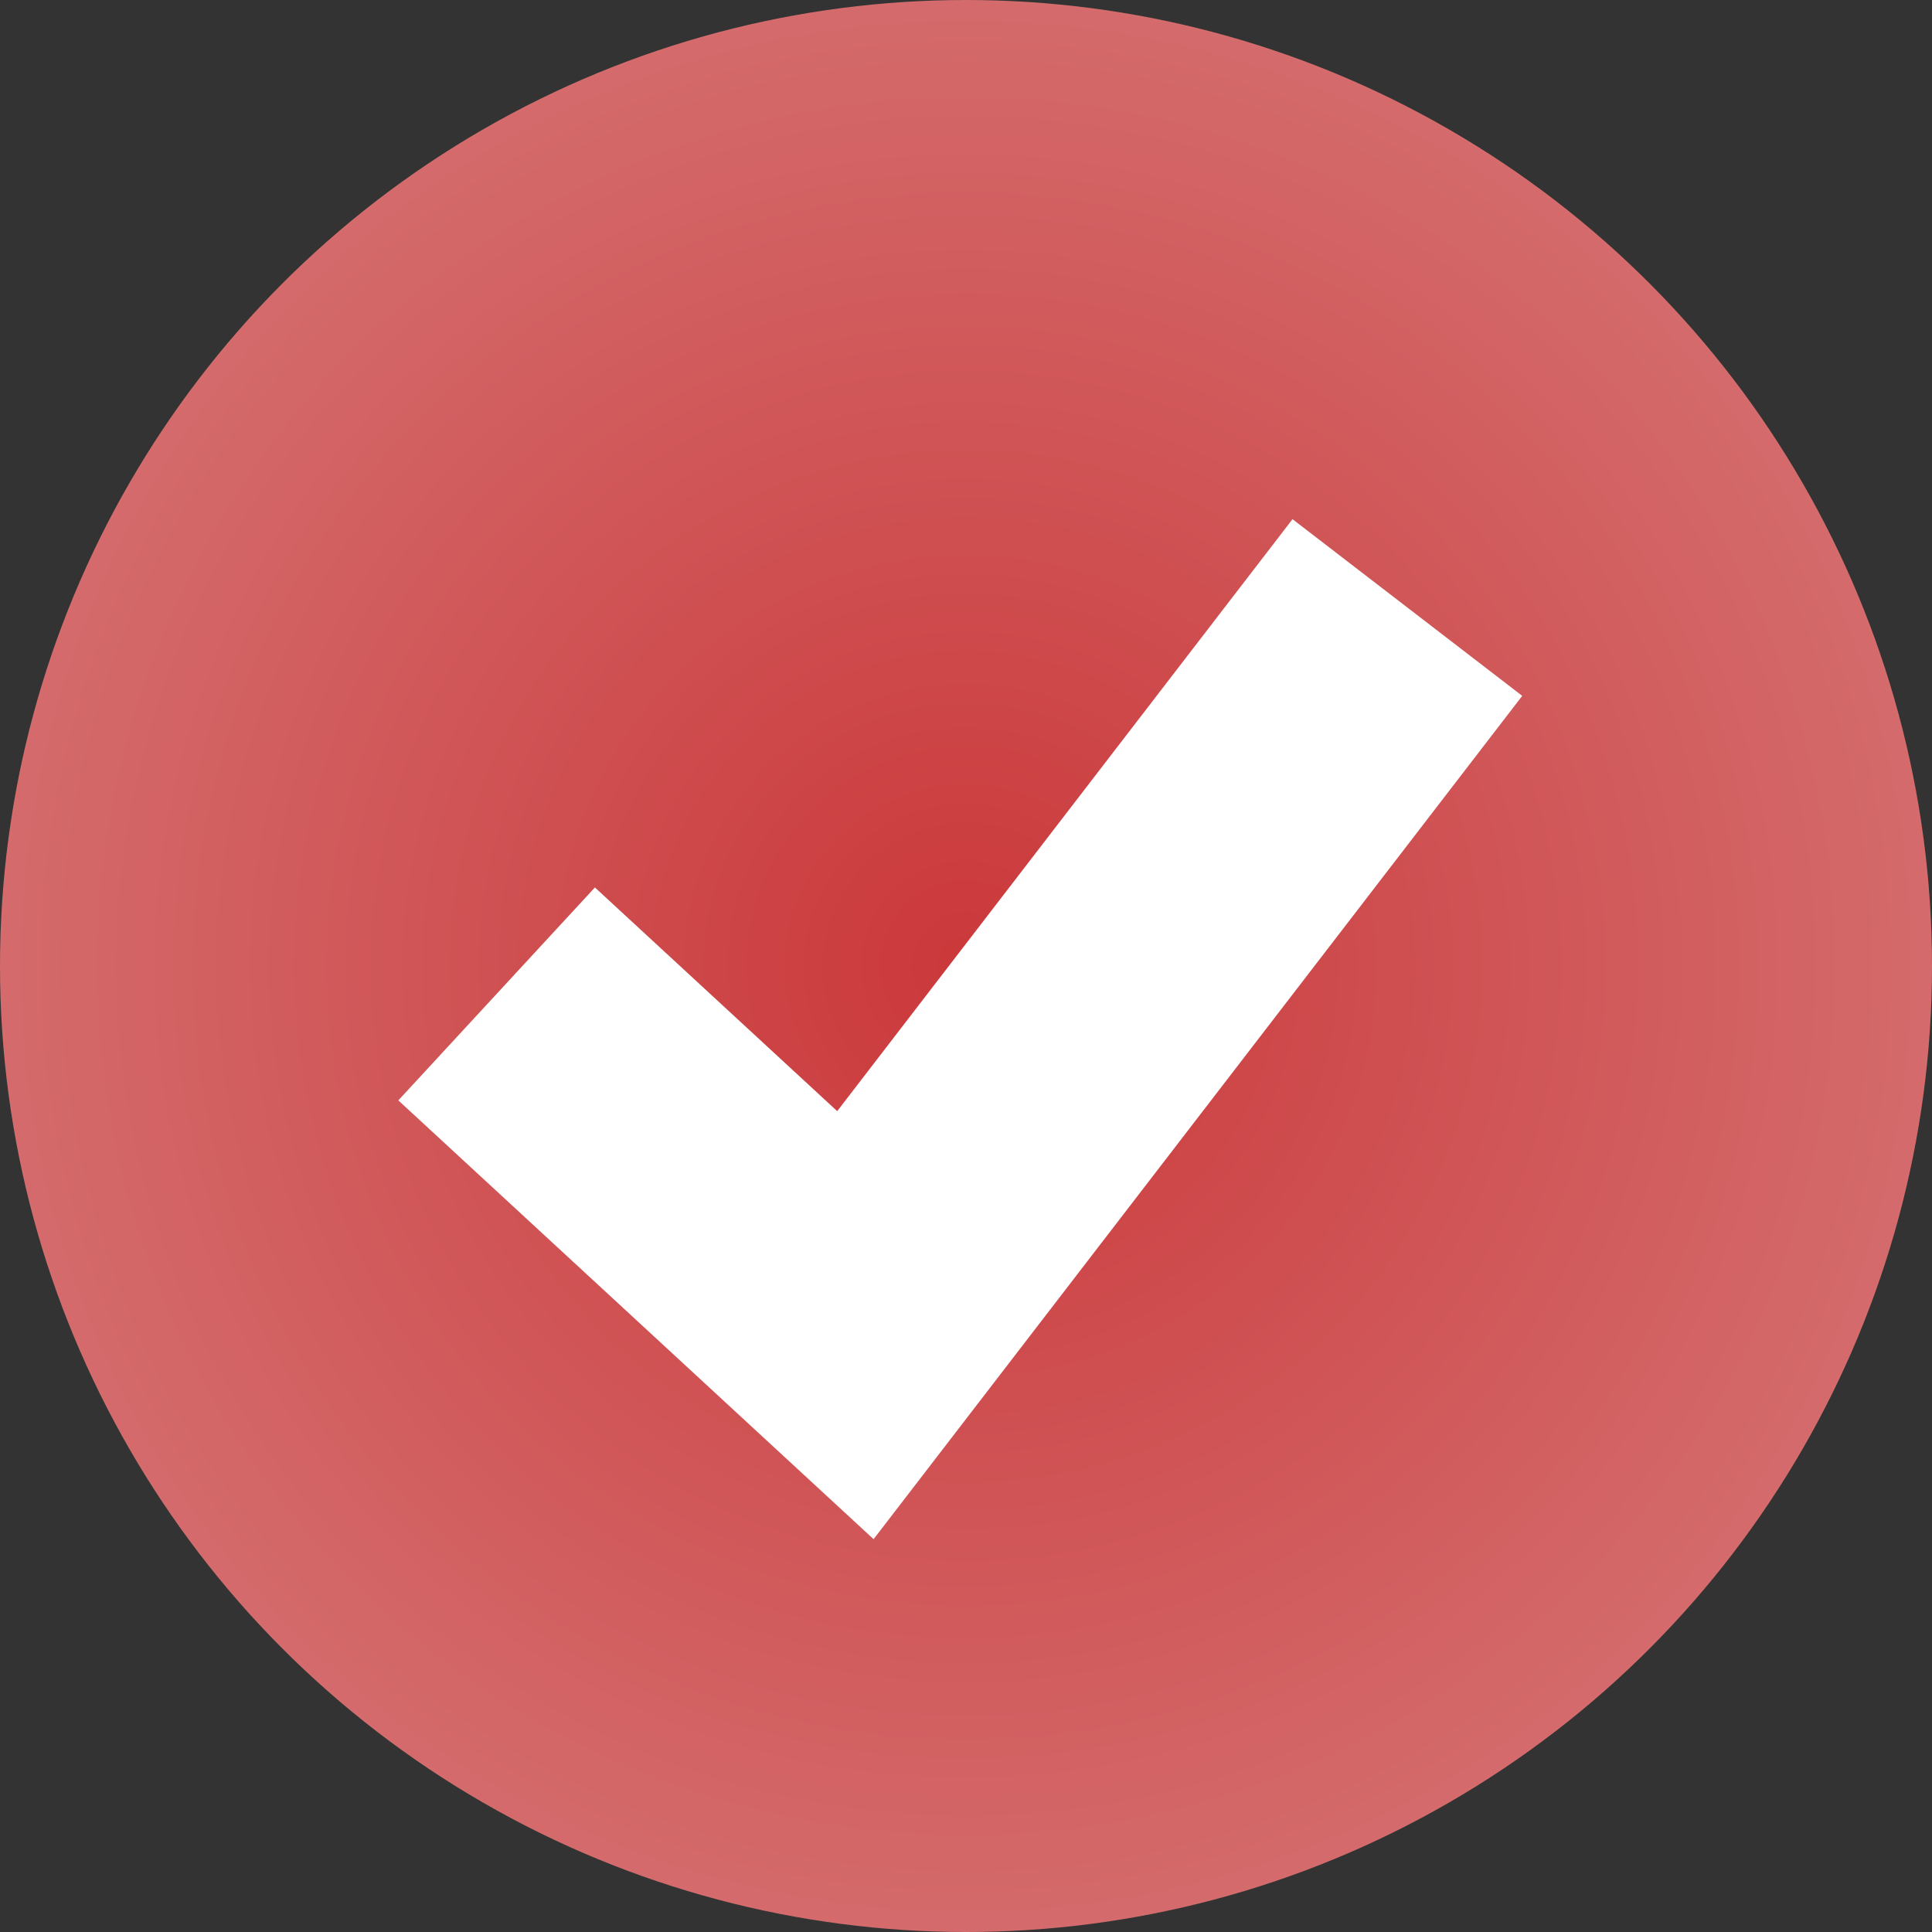
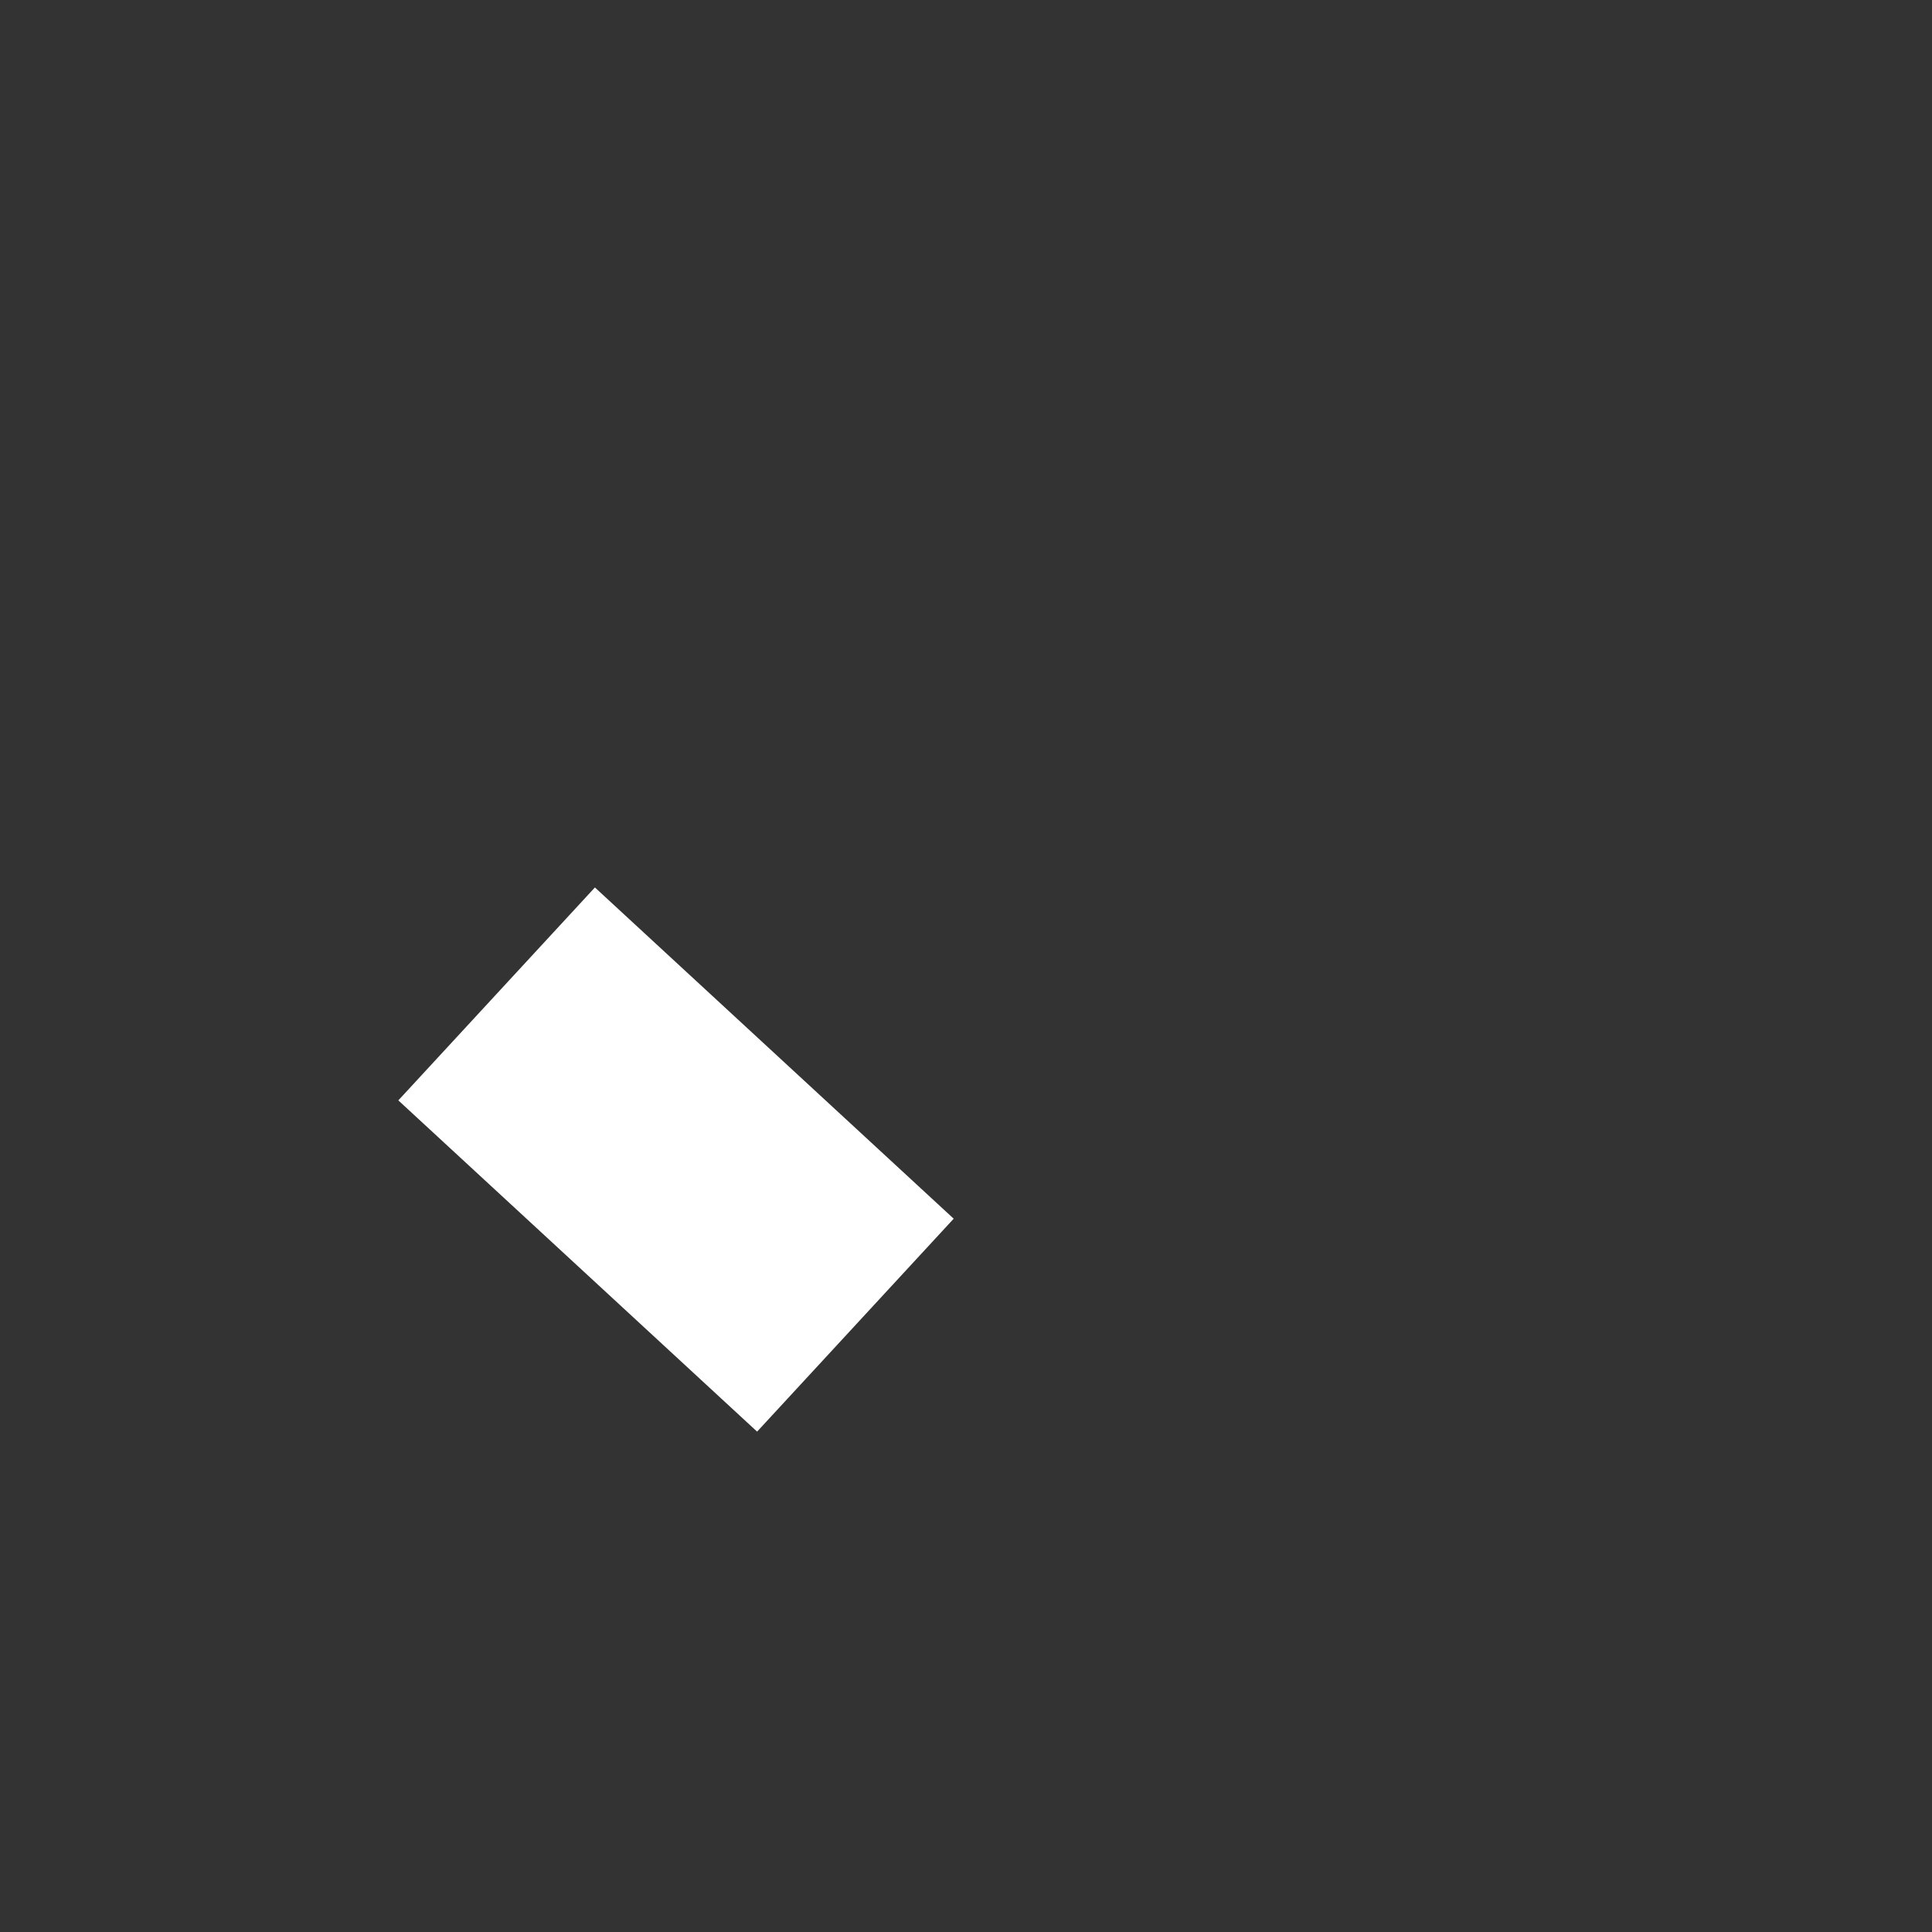
<svg xmlns="http://www.w3.org/2000/svg" width="20" height="20" viewBox="0 0 20 20" fill="none">
  <rect x="0" y="0" width="20" height="20" fill="#333333" stroke="none" />
-   <circle cx="10" cy="10" r="10" fill="url(#paint0_radial_1097_50)" />
-   <path d="M5.141 10.289L8.855 13.718L14.569 6.289" stroke="white" stroke-width="3" />
+   <path d="M5.141 10.289L8.855 13.718" stroke="white" stroke-width="3" />
  <defs>
    <radialGradient id="paint0_radial_1097_50" cx="0" cy="0" r="1" gradientUnits="userSpaceOnUse" gradientTransform="translate(10 10) rotate(90) scale(10)">
      <stop stop-color="#CB383A" />
      <stop offset="1" stop-color="#D46B6C" />
    </radialGradient>
  </defs>
</svg>